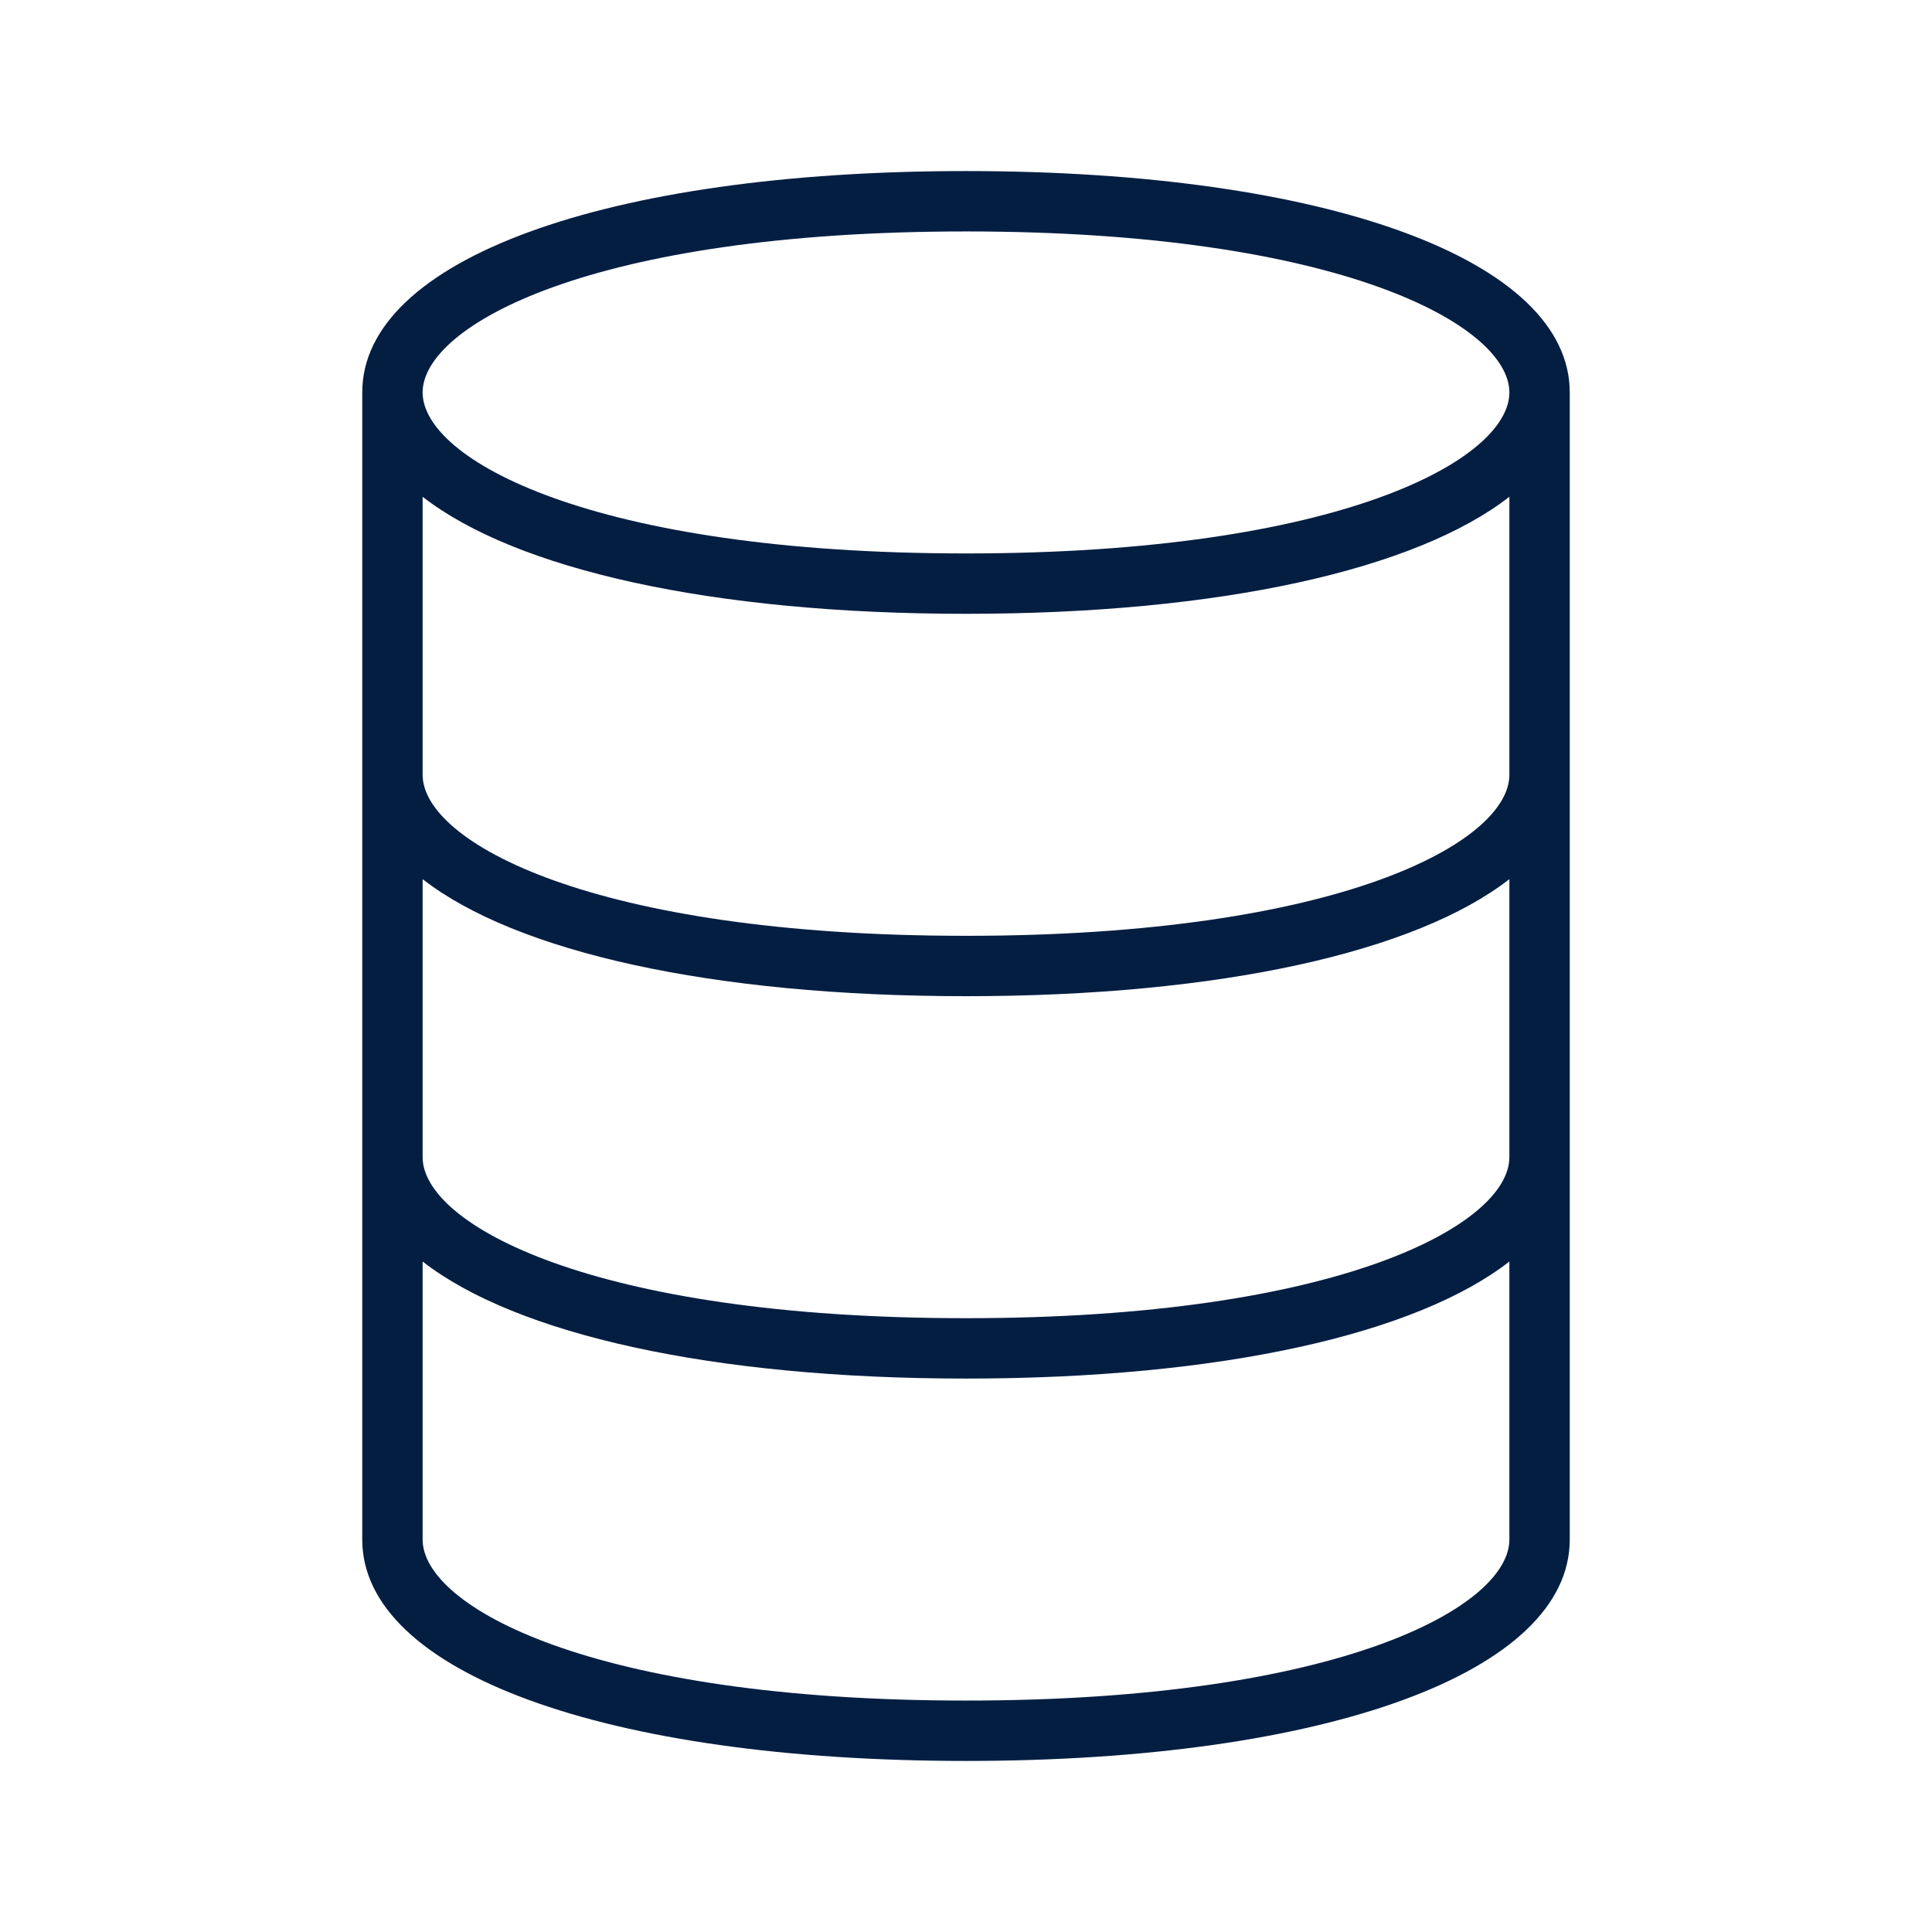
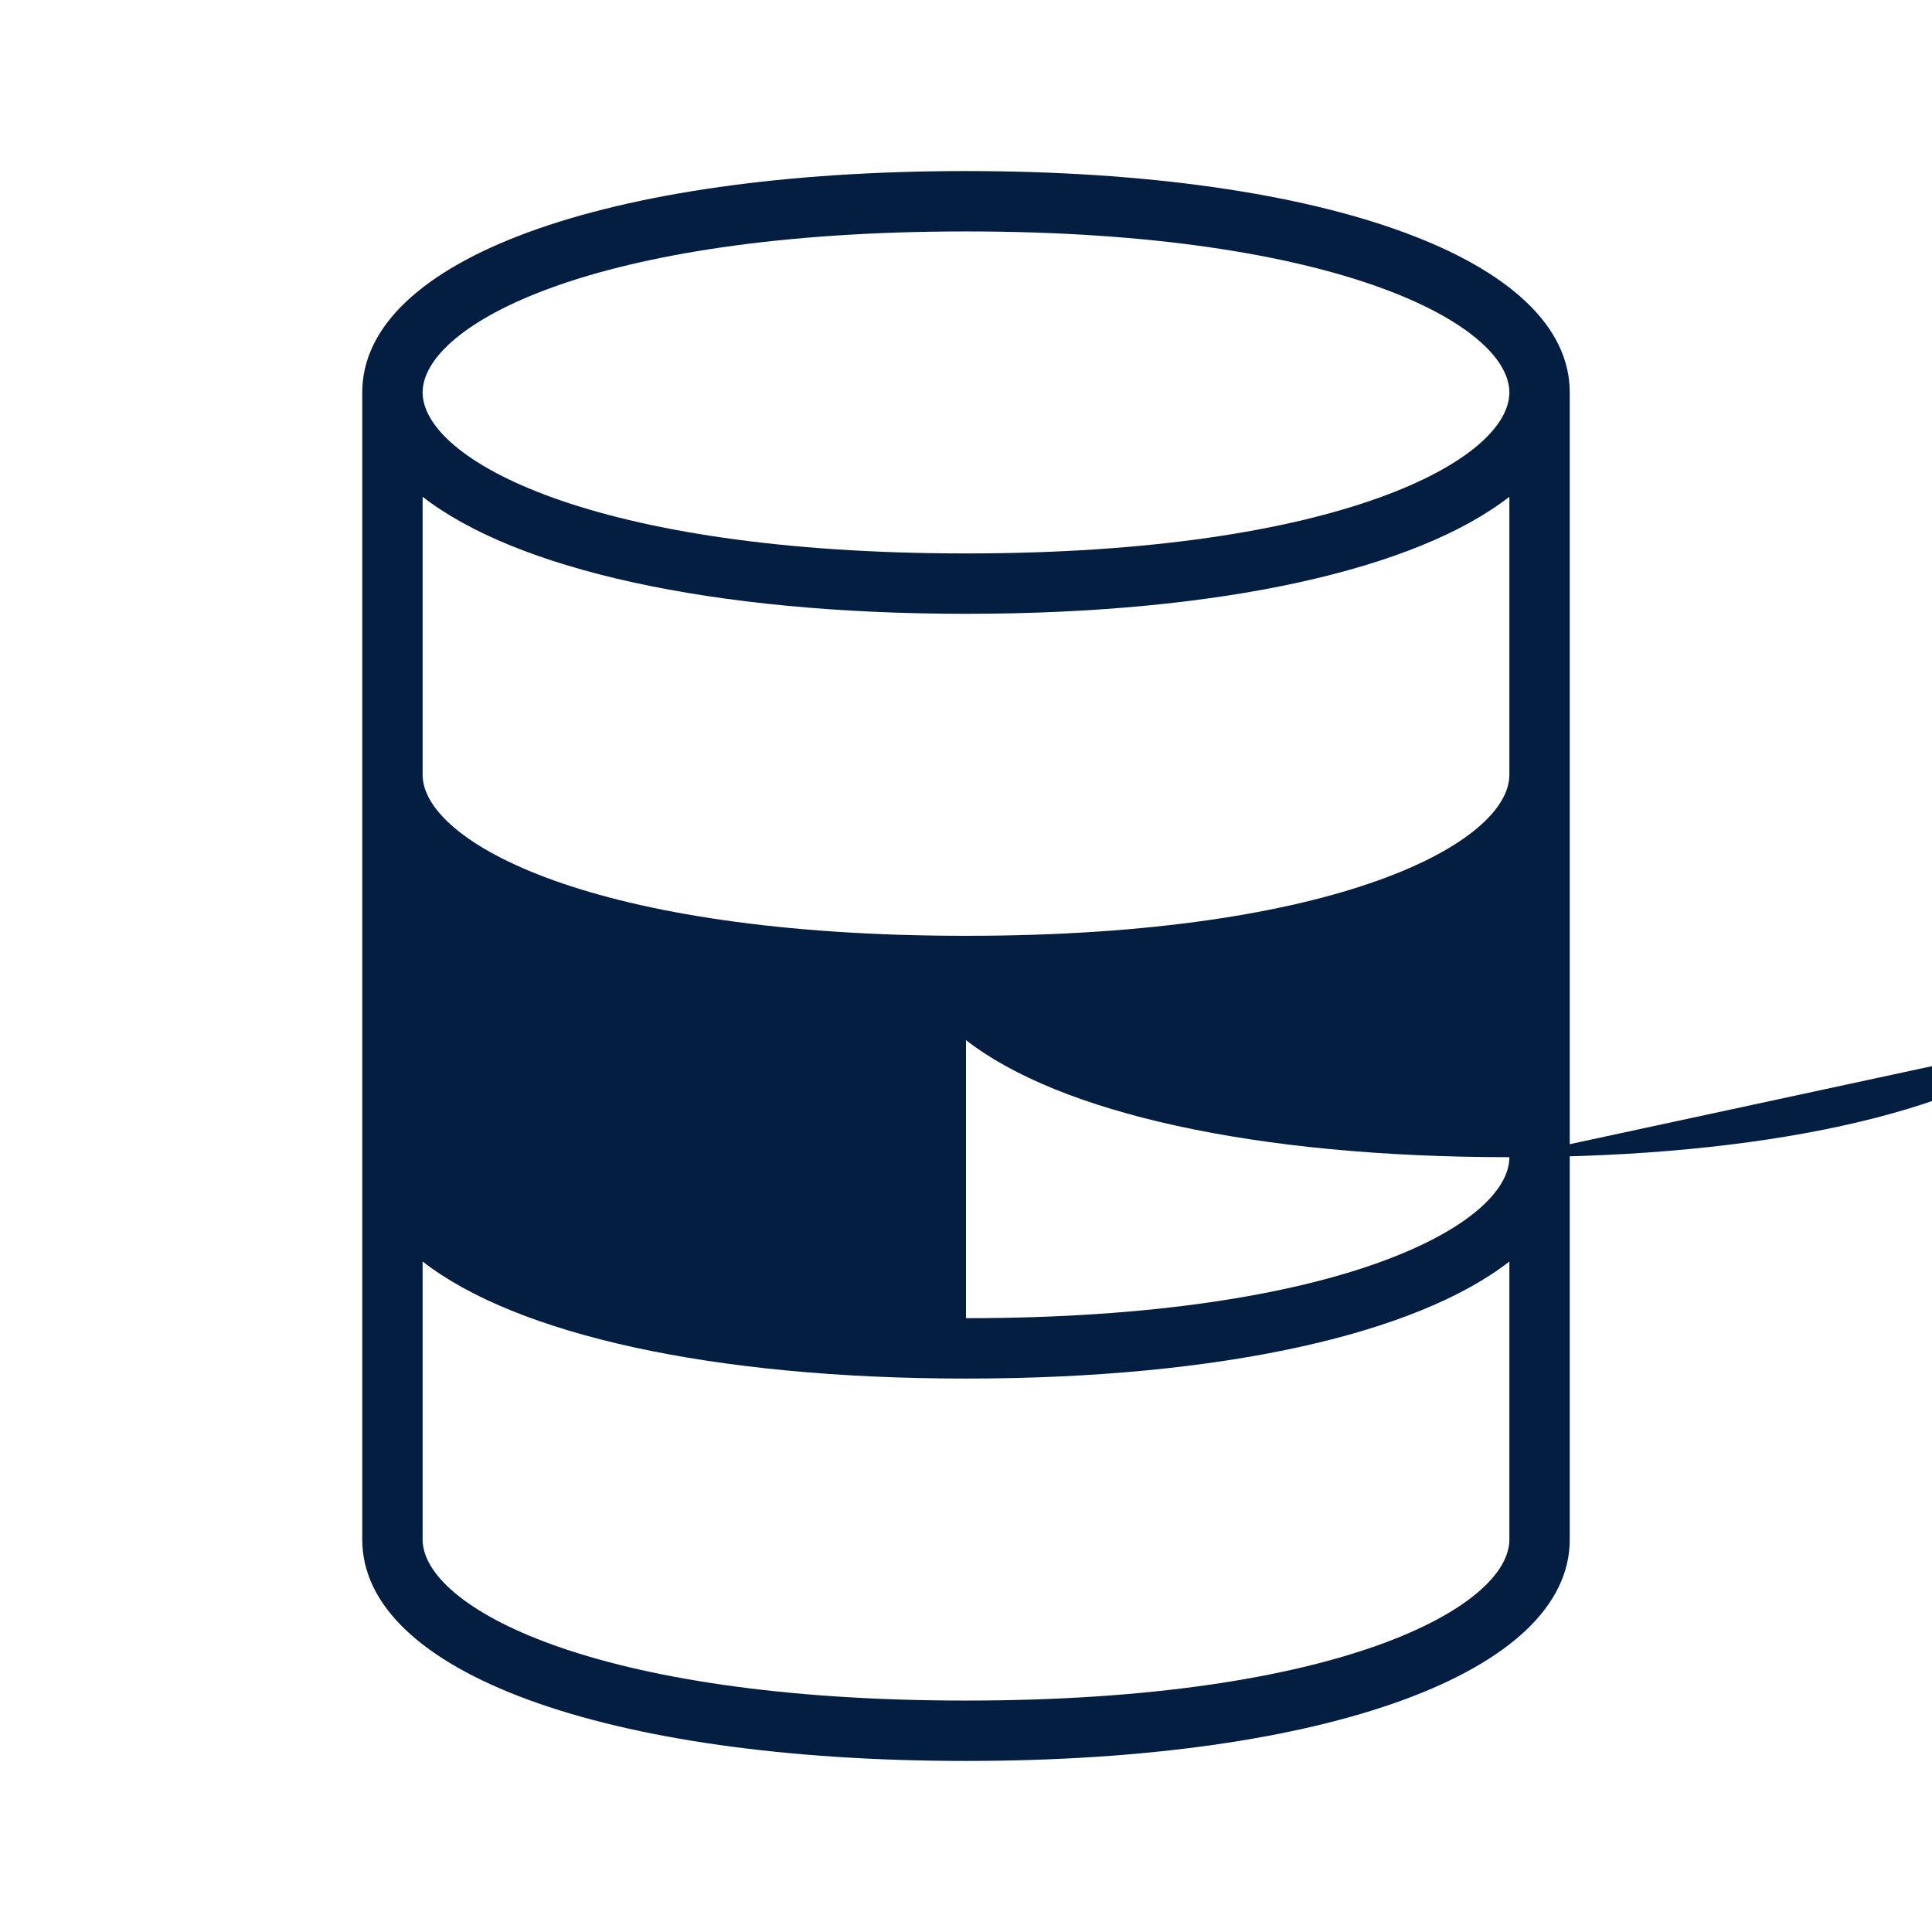
<svg xmlns="http://www.w3.org/2000/svg" viewBox="0 0 48 48">
  <defs>
    <style>.a{fill:#041e42;}</style>
  </defs>
-   <path class="a" d="M24,4.25c-8.972,0-15,2.21-15,5.5v28.5c0,3.29,6.028,5.5,15,5.5s15-2.21,15-5.5v-28.5C39,6.46,32.972,4.25,24,4.25Zm13.5,24.5c0,1.661-4.188,4-13.5,4s-13.5-2.339-13.5-4v-6.908c2.315,1.804,7.168,2.908,13.5,2.908s11.185-1.104,13.5-2.908Zm0-9.5c0,1.661-4.188,4-13.5,4s-13.5-2.339-13.5-4v-6.908c2.315,1.804,7.168,2.908,13.5,2.908s11.185-1.104,13.5-2.908Zm-13.5-13.5c9.312,0,13.5,2.339,13.5,4s-4.188,4-13.5,4-13.5-2.339-13.5-4S14.689,5.75,24,5.75Zm0,36.5c-9.312,0-13.5-2.339-13.5-4v-6.908c2.315,1.804,7.168,2.908,13.5,2.908s11.185-1.104,13.5-2.908v6.908C37.5,39.911,33.312,42.25,24,42.25Z" />
+   <path class="a" d="M24,4.25c-8.972,0-15,2.21-15,5.5v28.5c0,3.29,6.028,5.5,15,5.5s15-2.21,15-5.5v-28.5C39,6.46,32.972,4.25,24,4.25Zm13.5,24.5c0,1.661-4.188,4-13.5,4v-6.908c2.315,1.804,7.168,2.908,13.5,2.908s11.185-1.104,13.5-2.908Zm0-9.5c0,1.661-4.188,4-13.5,4s-13.5-2.339-13.5-4v-6.908c2.315,1.804,7.168,2.908,13.5,2.908s11.185-1.104,13.5-2.908Zm-13.5-13.5c9.312,0,13.5,2.339,13.5,4s-4.188,4-13.5,4-13.5-2.339-13.5-4S14.689,5.75,24,5.75Zm0,36.5c-9.312,0-13.5-2.339-13.5-4v-6.908c2.315,1.804,7.168,2.908,13.5,2.908s11.185-1.104,13.5-2.908v6.908C37.5,39.911,33.312,42.25,24,42.25Z" />
</svg>